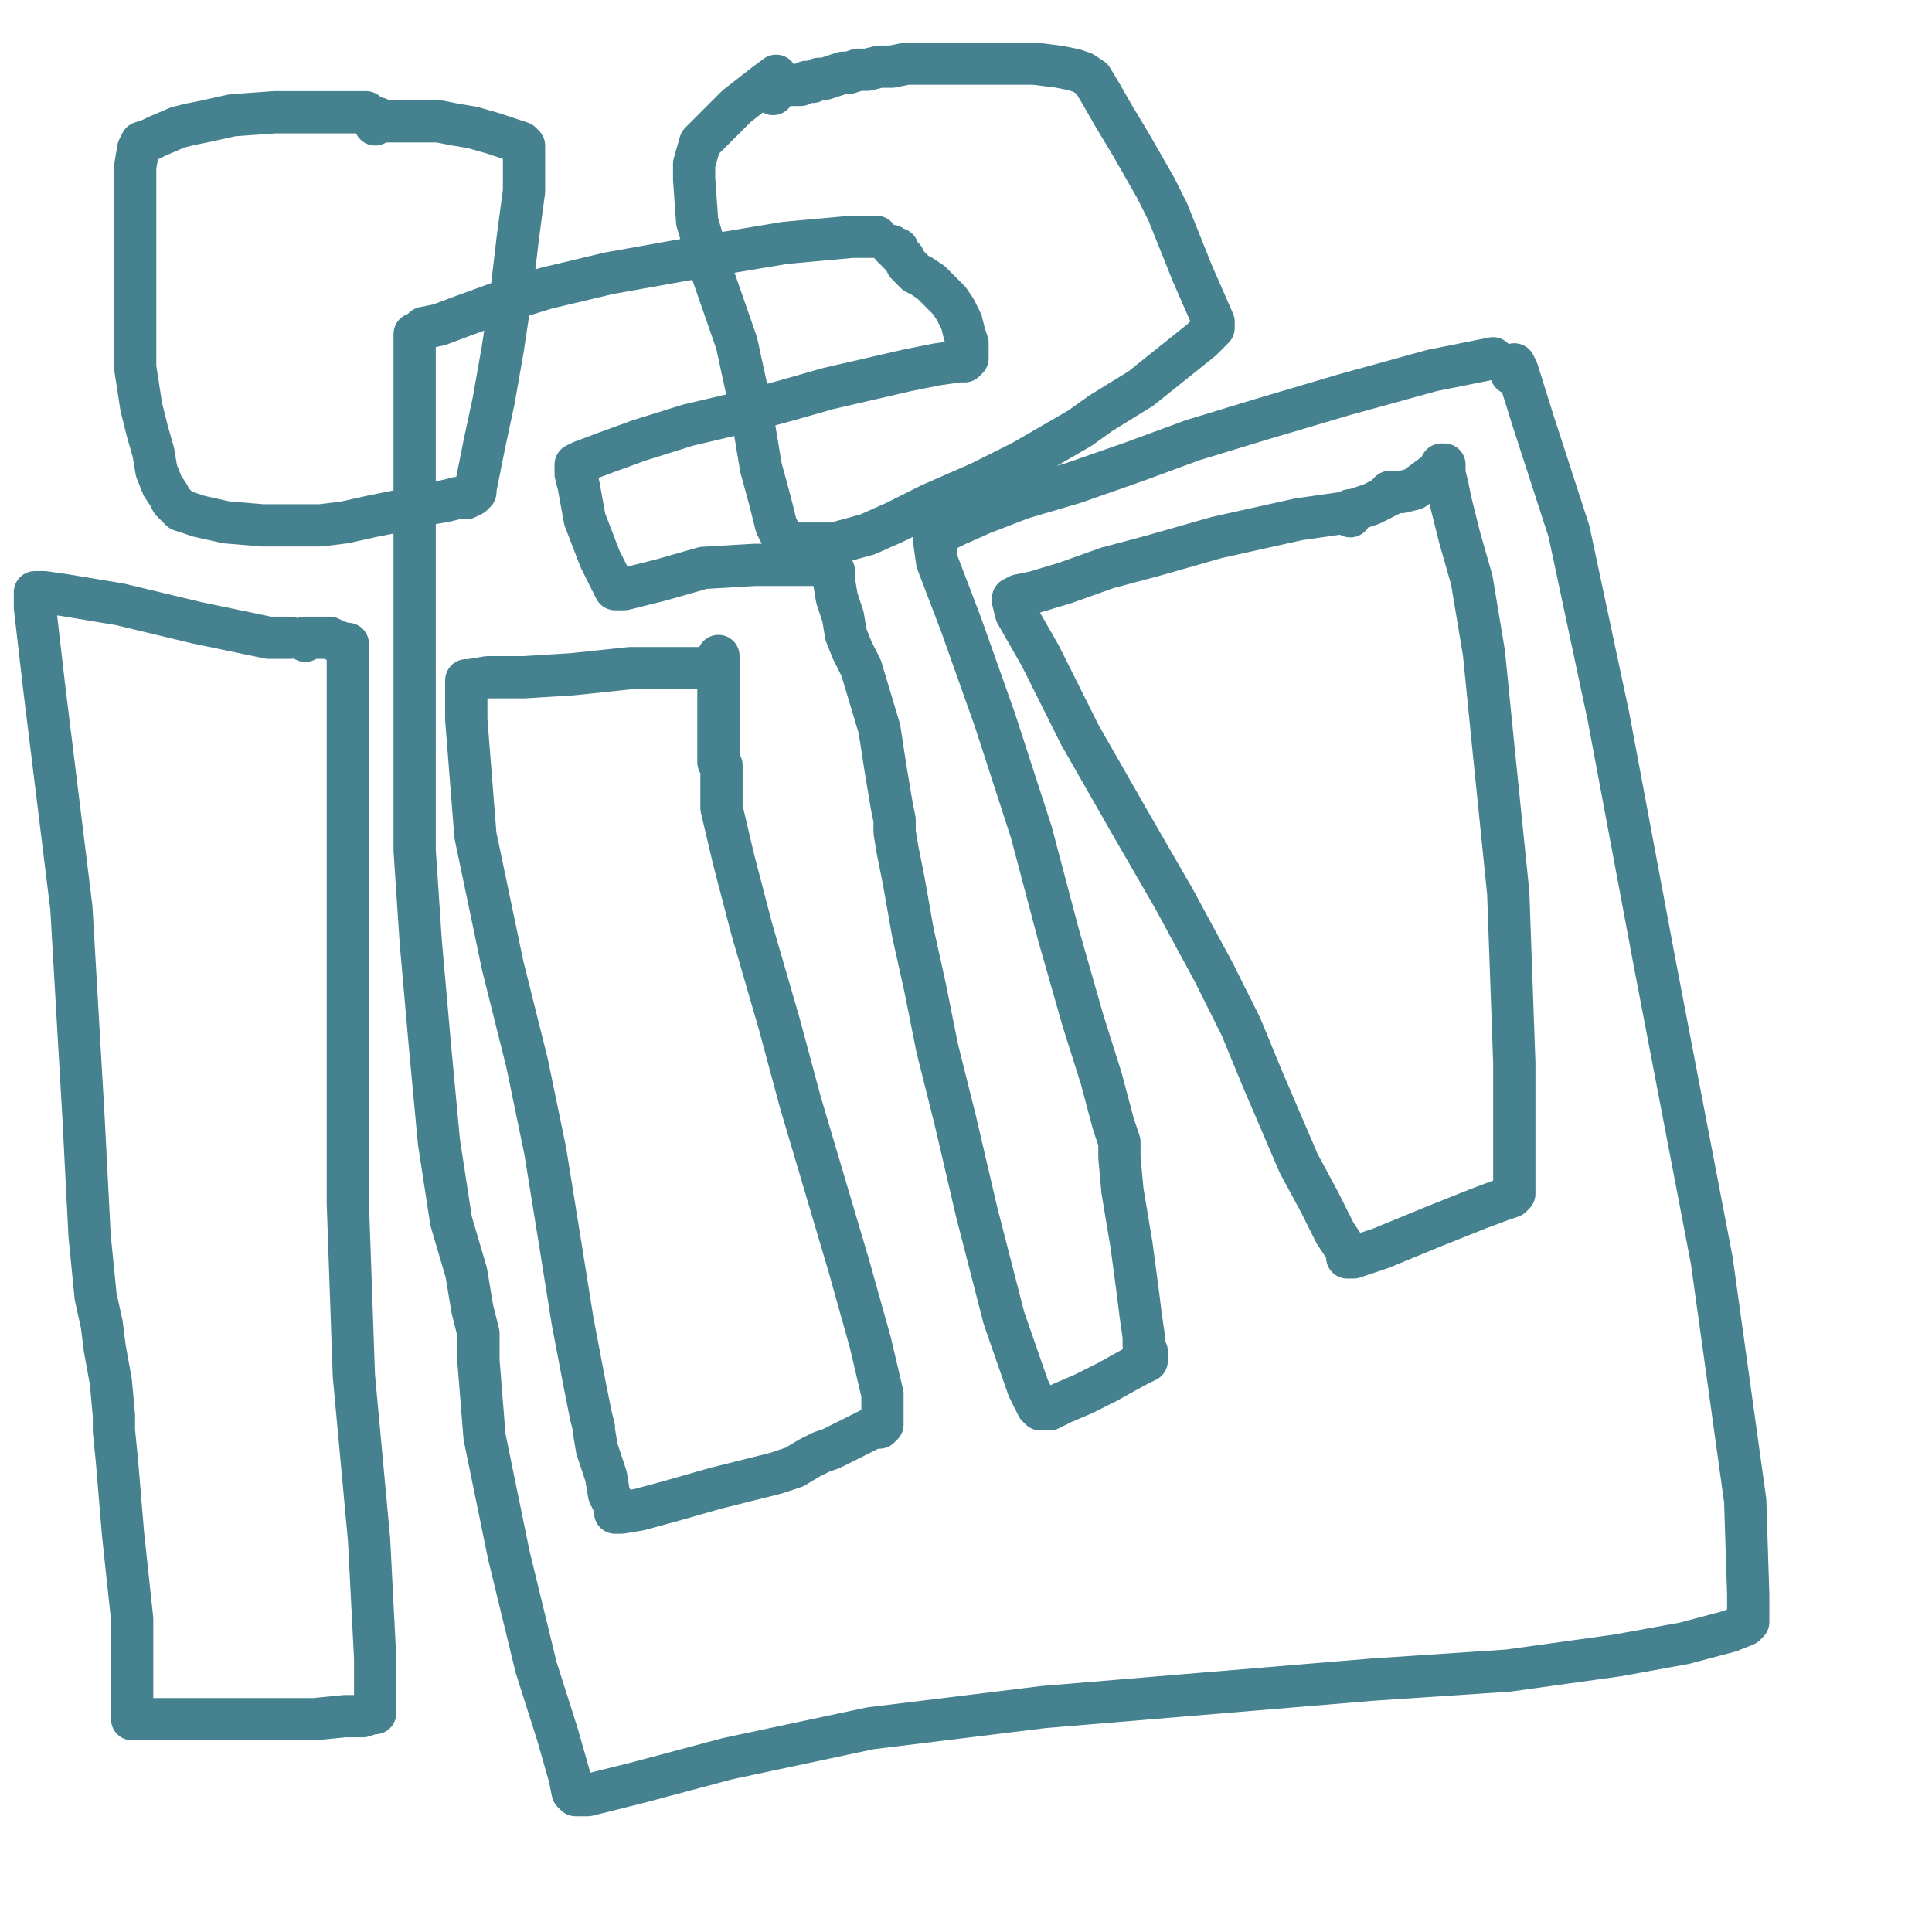
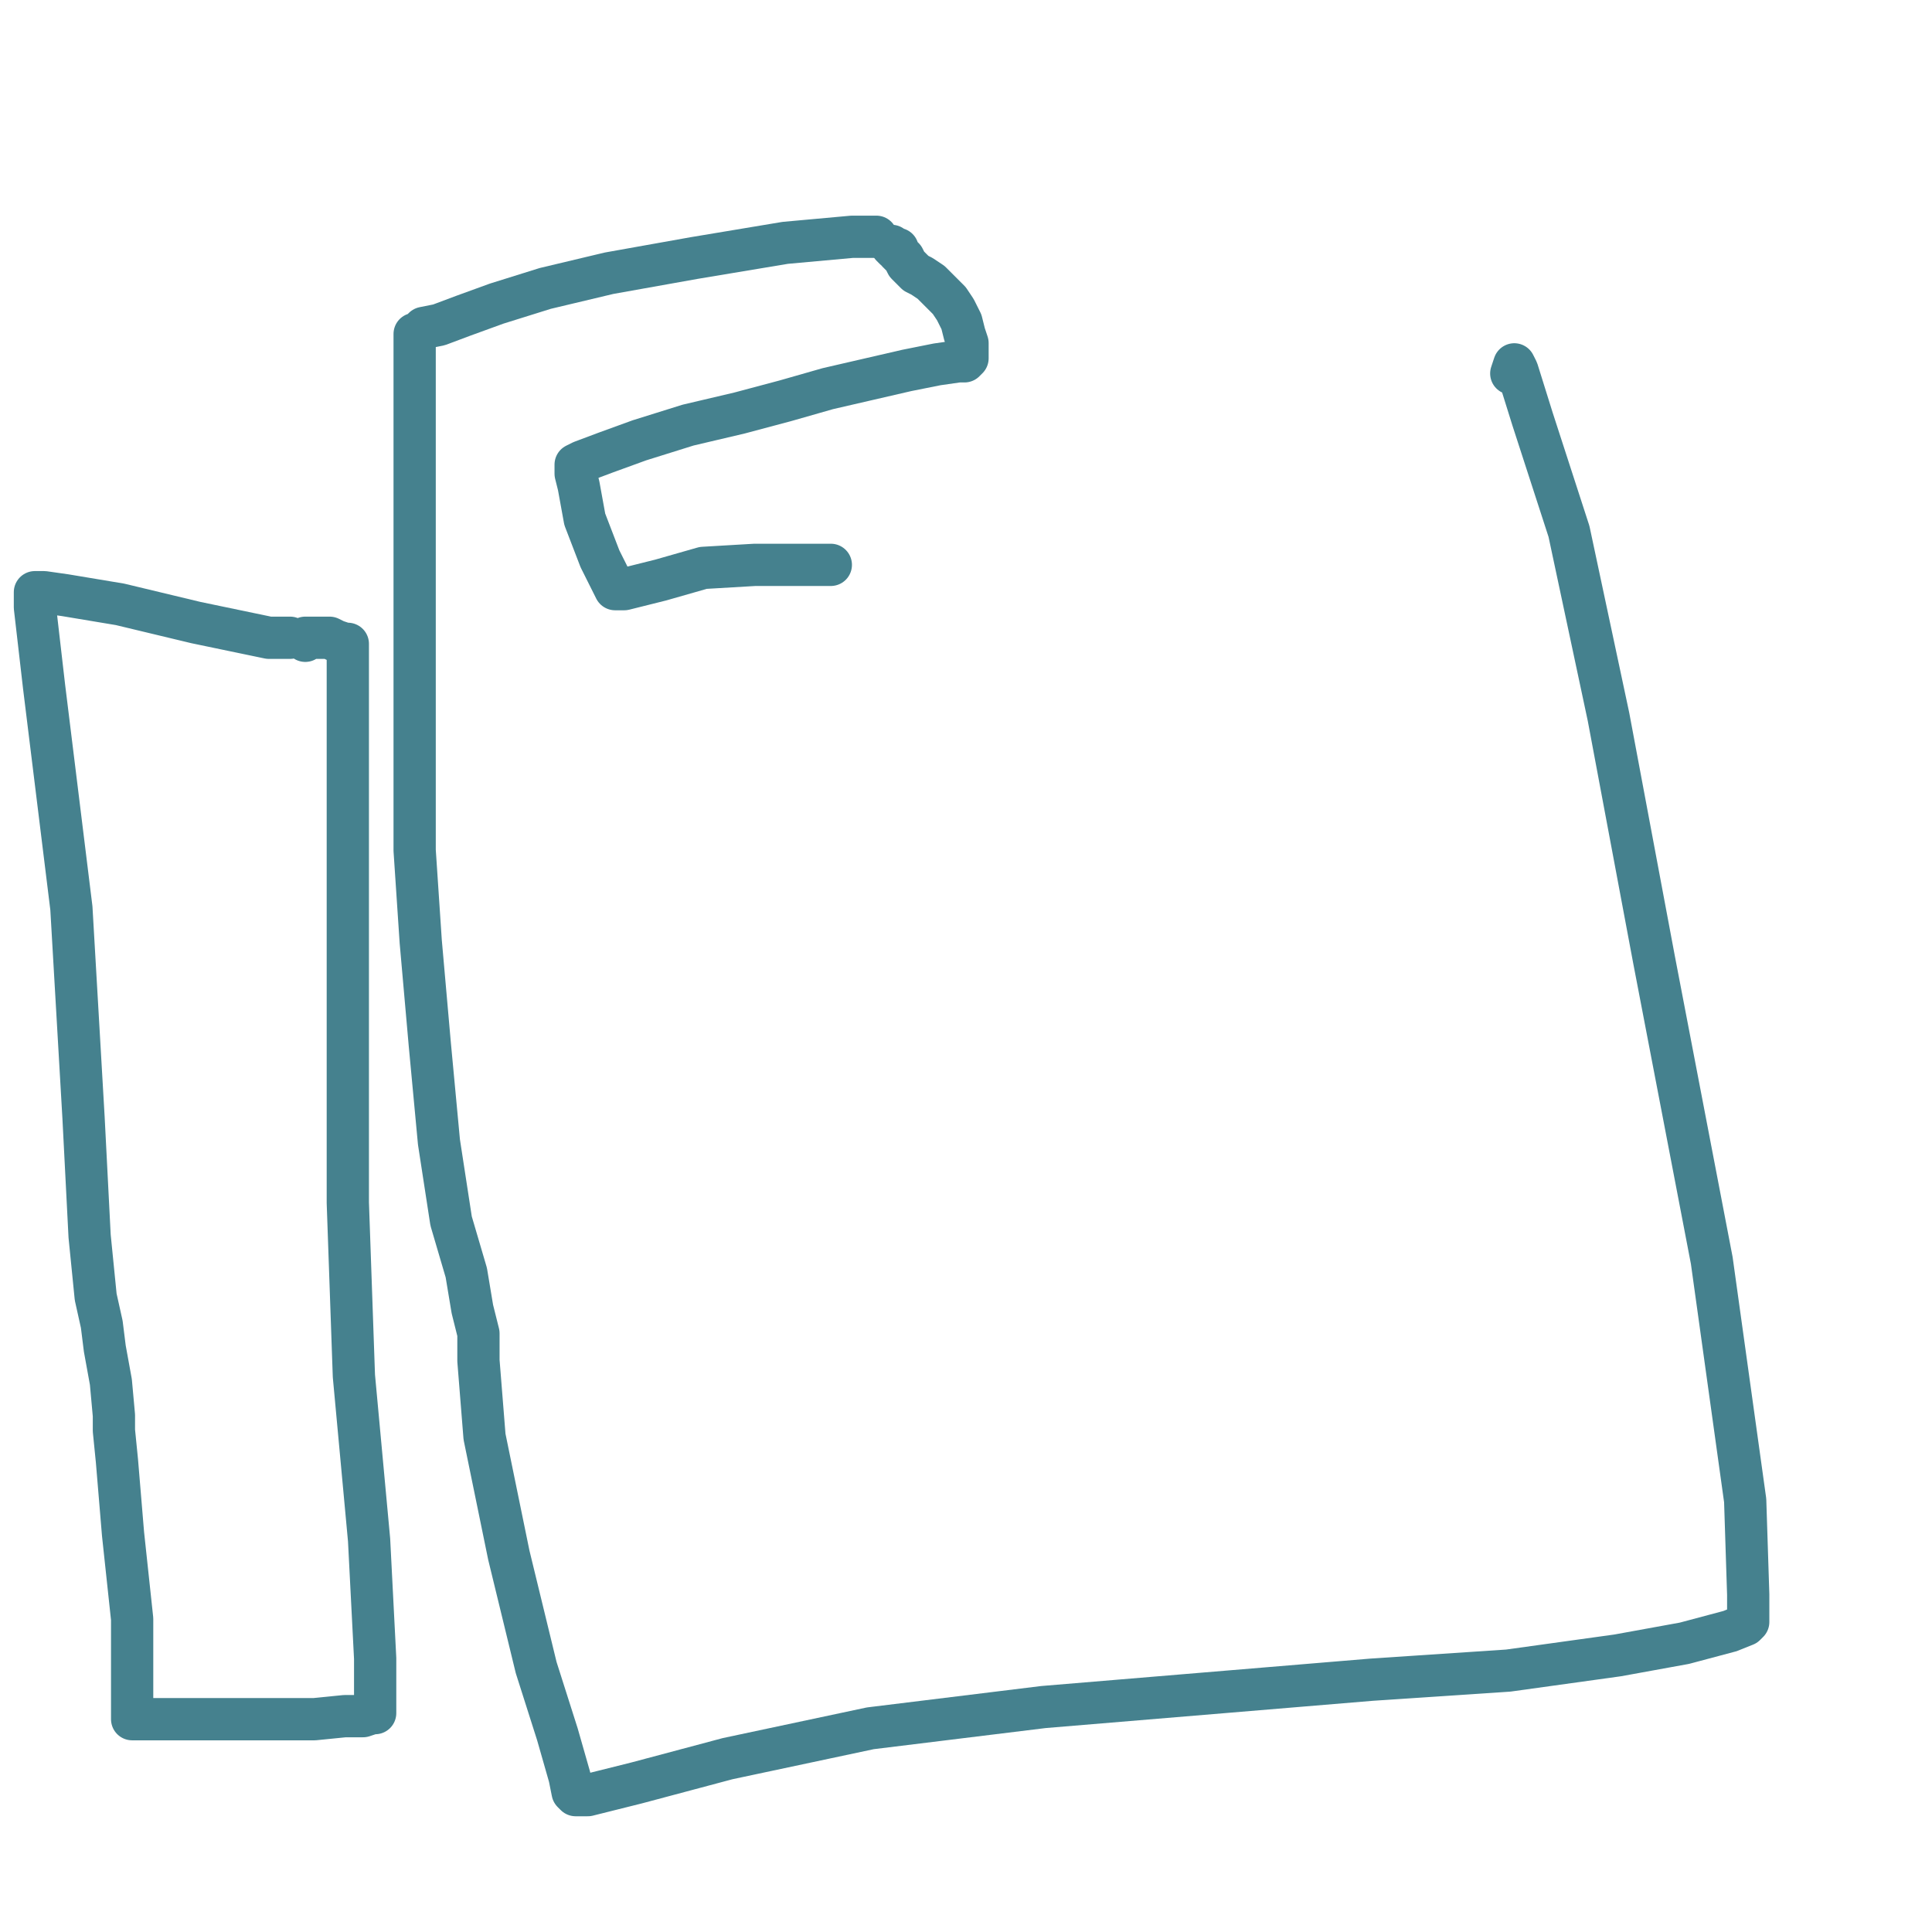
<svg xmlns="http://www.w3.org/2000/svg" width="640px" height="640px" version="1.1">
  <polyline points="290.314,78.436 282.264,78.436 260.126,80.448 229.937,85.48 201.761,90.511 180.629,95.542 164.528,100.574 153.459,104.599 145.409,107.618 140.377,108.624 138.365,110.637 137.358,110.637 137.358,111.643 137.358,113.656 137.358,133.781 137.358,178.058 137.358,220.322 137.358,254.536 137.358,281.706 139.371,311.895 142.39,346.108 145.409,378.31 149.434,404.473 154.465,421.58 156.478,433.656 158.491,441.706 158.491,446.737 158.491,447.744 158.491,450.763 160.503,475.92 168.553,515.165 177.61,552.398 184.654,574.536 188.679,588.624 189.686,593.656 190.692,594.662 190.692,594.662 191.698,594.662 194.717,594.662 210.818,590.637 241.006,582.586 288.302,572.524 345.66,565.48 406.038,560.448 454.34,556.423 499.623,553.404 535.849,548.373 557.987,544.347 573.082,540.322 578.113,538.31 579.119,537.303 579.119,537.303 579.119,535.291 579.119,528.247 578.113,497.052 567.044,417.555 547.925,317.932 532.83,237.429 519.748,176.046 507.673,138.813 502.642,122.712 501.635,120.7 501.635,120.7 500.629,123.719 " fill="none" stroke="#45818e" stroke-width="14px" stroke-linecap="round" stroke-linejoin="round" />
-   <polyline points="494.591,118.687 474.465,122.712 445.283,130.763 418.113,138.813 394.969,145.857 375.849,152.901 355.723,159.945 338.616,164.976 325.535,170.008 316.478,174.033 312.453,176.046 310.44,178.058 309.434,178.058 309.434,179.064 309.434,179.064 310.44,186.108 318.491,207.241 329.56,238.436 341.635,275.668 350.692,309.882 358.742,338.058 364.78,357.178 368.805,372.272 370.818,378.31 370.818,380.322 370.818,383.341 371.824,394.41 374.843,412.524 376.855,427.618 377.862,435.668 378.868,442.712 378.868,445.731 379.874,447.744 379.874,448.75 379.874,449.756 379.874,449.756 379.874,450.763 375.849,452.775 366.792,457.807 358.742,461.832 351.698,464.851 347.673,466.863 344.654,466.863 343.648,465.857 340.629,459.819 332.579,436.675 323.522,401.454 316.478,371.266 310.44,347.115 306.415,326.989 302.39,308.876 299.371,291.769 297.358,281.706 296.352,275.668 296.352,272.649 296.352,272.649 296.352,271.643 295.346,266.612 293.333,254.536 291.321,241.454 288.302,231.392 285.283,221.329 282.264,215.291 280.252,210.259 279.245,204.222 277.233,198.184 276.226,192.146 276.226,189.127 276.226,189.127 " fill="none" stroke="#45818e" stroke-width="14px" stroke-linecap="round" stroke-linejoin="round" />
  <polyline points="275.22,187.115 269.182,187.115 250.063,187.115 232.956,188.121 218.868,192.146 210.818,194.159 206.792,195.165 204.78,195.165 204.78,195.165 203.774,195.165 203.774,195.165 202.767,193.153 198.742,185.102 193.711,172.02 191.698,160.951 190.692,156.926 190.692,154.914 190.692,153.907 192.704,152.901 200.755,149.882 211.824,145.857 227.925,140.825 245.031,136.8 260.126,132.775 274.214,128.75 287.296,125.731 300.377,122.712 310.44,120.7 317.484,119.693 319.497,119.693 320.503,118.687 320.503,118.687 320.503,117.681 320.503,115.668 320.503,113.656 319.497,110.637 318.491,106.612 316.478,102.586 314.465,99.568 311.447,96.549 308.428,93.53 305.409,91.517 303.396,90.511 301.384,88.498 300.377,87.492 299.371,85.48 298.365,84.473 297.358,83.467 297.358,82.461 296.352,82.461 295.346,81.454 295.346,81.454 " fill="none" stroke="#45818e" stroke-width="14px" stroke-linecap="round" stroke-linejoin="round" />
-   <polyline points="444.277,170.008 430.189,172.02 403.019,178.058 381.887,184.096 366.792,188.121 352.704,193.153 342.642,196.171 337.61,197.178 335.597,198.184 335.597,198.184 335.597,198.184 335.597,199.19 336.604,203.215 344.654,217.303 357.736,243.467 373.836,271.643 388.931,297.807 402.013,321.958 411.069,340.071 418.113,357.178 424.151,371.266 430.189,385.354 437.233,398.436 442.264,408.498 446.289,414.536 446.289,416.549 448.302,416.549 457.358,413.53 474.465,406.486 489.56,400.448 497.61,397.429 500.629,396.423 501.635,395.417 501.635,395.417 501.635,393.404 501.635,382.335 501.635,352.146 499.623,295.794 494.591,246.486 491.572,216.297 487.547,192.146 483.522,178.058 481.509,170.008 480.503,165.983 479.497,160.951 478.491,156.926 478.491,154.914 478.491,153.907 478.491,153.907 477.484,153.907 476.478,155.92 472.453,158.939 468.428,161.958 464.403,162.964 462.39,162.964 460.377,162.964 460.377,162.964 460.377,162.964 460.377,162.964 460.377,163.97 459.371,163.97 459.371,163.97 459.371,163.97 458.365,164.976 454.34,166.989 451.321,167.995 448.302,169.002 447.296,169.002 447.296,169.002 447.296,170.008 447.296,171.014 " fill="none" stroke="#45818e" stroke-width="14px" stroke-linecap="round" stroke-linejoin="round" />
-   <polyline points="231.95,221.329 227.925,221.329 208.805,221.329 189.686,223.341 173.585,224.347 161.509,224.347 155.472,225.354 154.465,225.354 154.465,225.354 154.465,225.354 154.465,225.354 154.465,226.36 154.465,238.436 157.484,276.675 166.541,319.945 174.591,352.146 180.629,381.329 185.66,412.524 189.686,437.681 193.711,458.813 195.723,468.876 196.73,472.901 196.73,472.901 196.73,473.907 197.736,479.945 200.755,489.002 201.761,495.039 203.774,499.064 203.774,501.077 203.774,501.077 203.774,501.077 204.78,501.077 205.786,501.077 211.824,500.071 222.893,497.052 236.981,493.027 249.057,490.008 257.107,487.995 263.145,485.983 268.176,482.964 272.201,480.951 275.22,479.945 279.245,477.932 283.27,475.92 287.296,473.907 289.308,472.901 291.321,472.901 291.321,471.895 292.327,471.895 292.327,470.888 292.327,467.869 292.327,461.832 288.302,444.725 281.258,419.568 273.208,392.398 265.157,365.228 258.113,339.064 249.057,307.869 243.019,284.725 238.994,267.618 238.994,259.568 238.994,255.542 238.994,253.53 237.987,252.524 237.987,252.524 237.987,247.492 237.987,238.436 237.987,228.373 237.987,225.354 237.987,221.329 237.987,219.316 237.987,218.31 237.987,217.303 " fill="none" stroke="#45818e" stroke-width="14px" stroke-linecap="round" stroke-linejoin="round" />
  <polyline points="96.101,211.266 89.057,211.266 64.906,206.234 39.748,200.197 21.635,197.178 14.591,196.171 11.572,196.171 11.572,196.171 11.572,196.171 11.572,196.171 11.572,201.203 14.591,227.366 23.648,300.825 27.673,370.259 29.686,409.505 31.698,429.631 33.711,438.687 34.717,446.737 36.73,457.807 37.736,468.876 37.736,472.901 37.736,473.907 38.742,483.97 40.755,508.121 43.774,536.297 43.774,555.417 43.774,564.473 43.774,568.498 43.774,568.498 43.774,569.505 44.78,569.505 44.78,569.505 48.805,569.505 58.868,569.505 72.956,569.505 88.05,569.505 104.151,569.505 114.214,568.498 120.252,568.498 123.27,567.492 124.277,567.492 124.277,567.492 124.277,565.48 124.277,562.461 124.277,549.379 122.264,510.134 117.233,455.794 115.22,398.436 115.22,351.14 115.22,320.951 115.22,308.876 115.22,307.869 115.22,304.851 115.22,290.763 115.22,266.612 115.22,246.486 115.22,236.423 115.22,230.385 115.22,225.354 115.22,221.329 115.22,217.303 115.22,215.291 115.22,214.285 115.22,213.278 115.22,213.278 114.214,213.278 111.195,212.272 109.182,211.266 107.17,211.266 105.157,211.266 103.145,211.266 101.132,211.266 101.132,211.266 101.132,212.272 101.132,212.272 " fill="none" stroke="#45818e" stroke-width="14px" stroke-linecap="round" stroke-linejoin="round" />
-   <polyline points="121.258,37.178 111.195,37.178 91.069,37.178 76.981,38.184 67.925,40.197 62.893,41.203 58.868,42.209 51.824,45.228 49.811,46.234 46.792,47.241 45.786,49.253 44.78,55.291 44.78,73.404 44.78,100.574 44.78,121.706 46.792,134.788 48.805,142.838 50.818,149.882 51.824,155.92 53.836,160.951 55.849,163.97 56.855,165.983 59.874,169.002 65.912,171.014 74.969,173.027 87.044,174.033 97.107,174.033 106.164,174.033 114.214,173.027 123.27,171.014 133.333,169.002 141.384,166.989 147.421,165.983 151.447,164.976 154.465,164.976 156.478,163.97 157.484,162.964 157.484,161.958 158.491,156.926 160.503,146.863 163.522,132.775 166.541,115.668 169.56,95.542 171.572,78.436 173.585,63.341 173.585,55.291 173.585,50.259 173.585,48.247 173.585,48.247 172.579,47.241 169.56,46.234 163.522,44.222 156.478,42.209 150.44,41.203 145.409,40.197 141.384,40.197 137.358,40.197 133.333,40.197 132.327,40.197 130.314,40.197 129.308,40.197 128.302,40.197 126.289,40.197 125.283,39.19 124.277,39.19 124.277,39.19 124.277,40.197 124.277,41.203 " fill="none" stroke="#45818e" stroke-width="14px" stroke-linecap="round" stroke-linejoin="round" />
-   <polyline points="257.107,25.102 253.082,28.121 244.025,35.165 236.981,42.209 231.95,47.241 229.937,54.285 229.937,59.316 230.943,73.404 235.975,90.511 244.025,113.656 249.057,136.8 252.075,154.914 255.094,165.983 257.107,174.033 258.113,176.046 259.119,178.058 260.126,179.064 262.138,180.071 266.164,180.071 276.226,180.071 287.296,177.052 296.352,173.027 308.428,166.989 324.528,159.945 338.616,152.901 357.736,141.832 364.78,136.8 377.862,128.75 387.925,120.7 397.987,112.649 400,110.637 401.006,109.631 402.013,108.624 402.013,106.612 394.969,90.511 386.918,70.385 382.893,62.335 374.843,48.247 368.805,38.184 364.78,31.14 361.761,26.108 358.742,24.096 355.723,23.09 350.692,22.083 342.642,21.077 333.585,21.077 323.522,21.077 314.465,21.077 306.415,21.077 300.377,21.077 295.346,22.083 291.321,22.083 287.296,23.09 284.277,23.09 281.258,24.096 279.245,24.096 276.226,25.102 273.208,26.108 271.195,26.108 269.182,27.115 267.17,27.115 265.157,28.121 262.138,28.121 260.126,28.121 258.113,29.127 256.101,29.127 256.101,29.127 256.101,30.134 256.101,31.14 " fill="none" stroke="#45818e" stroke-width="14px" stroke-linecap="round" stroke-linejoin="round" />
</svg>